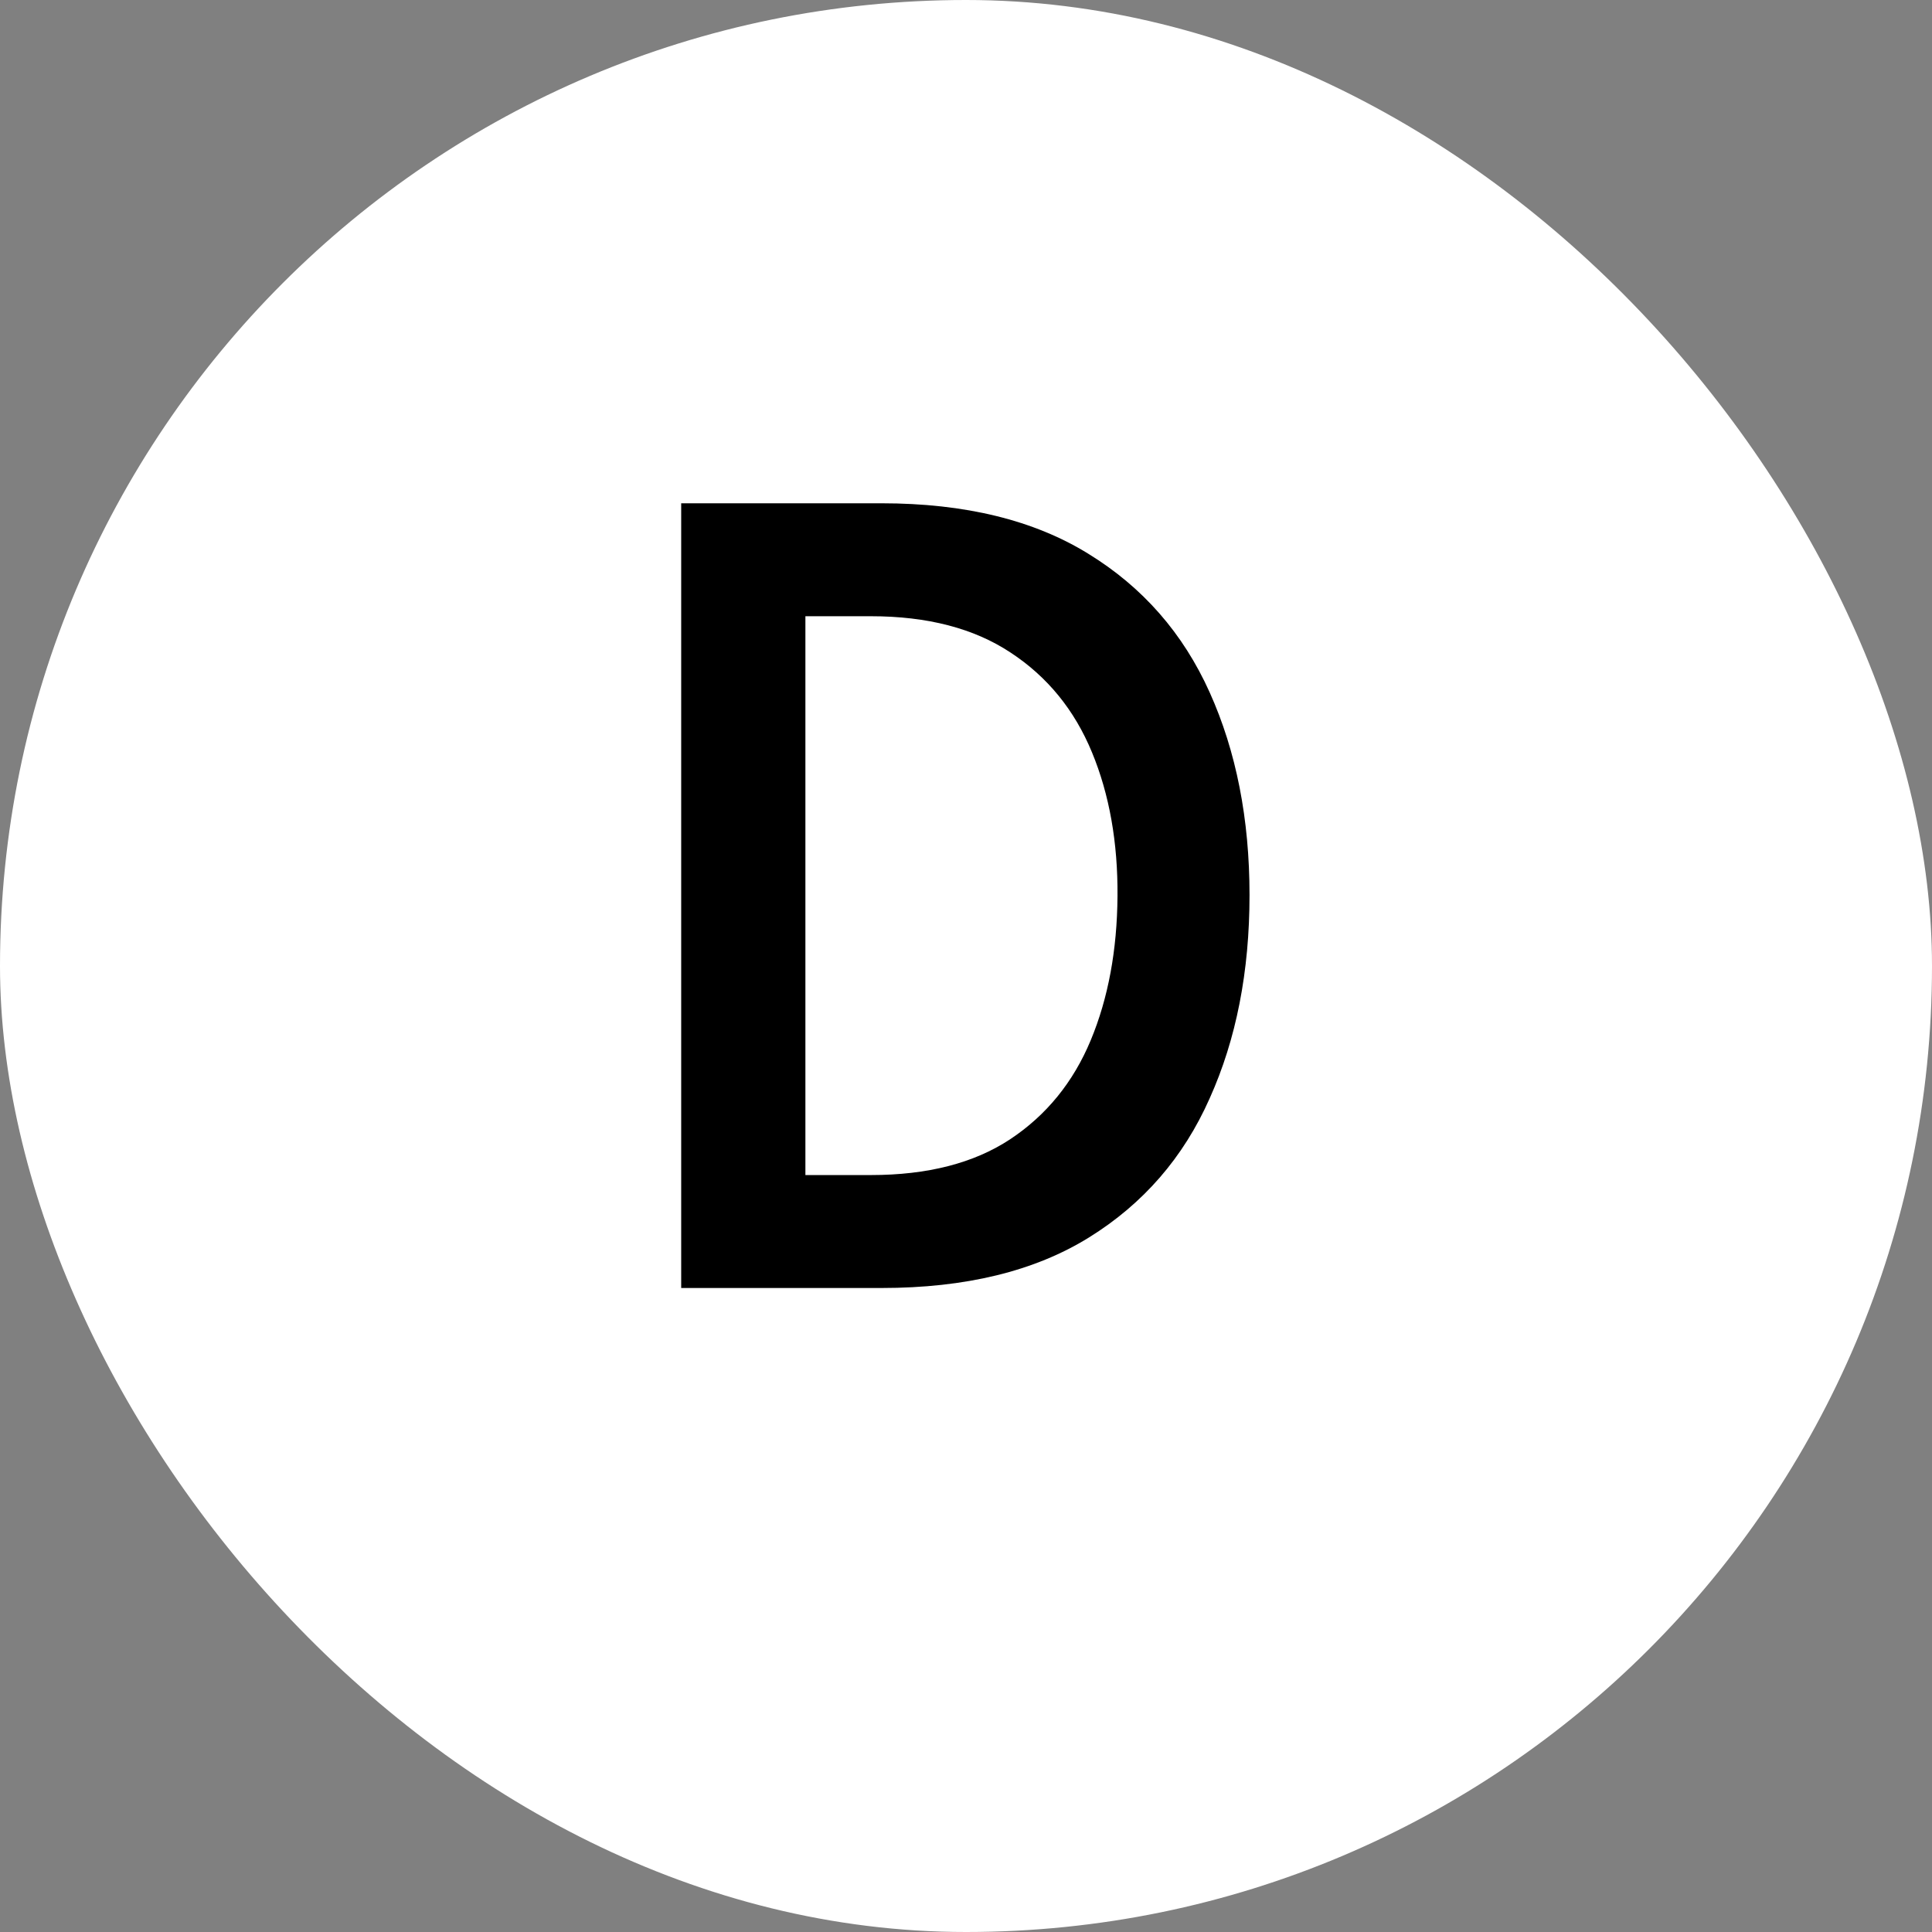
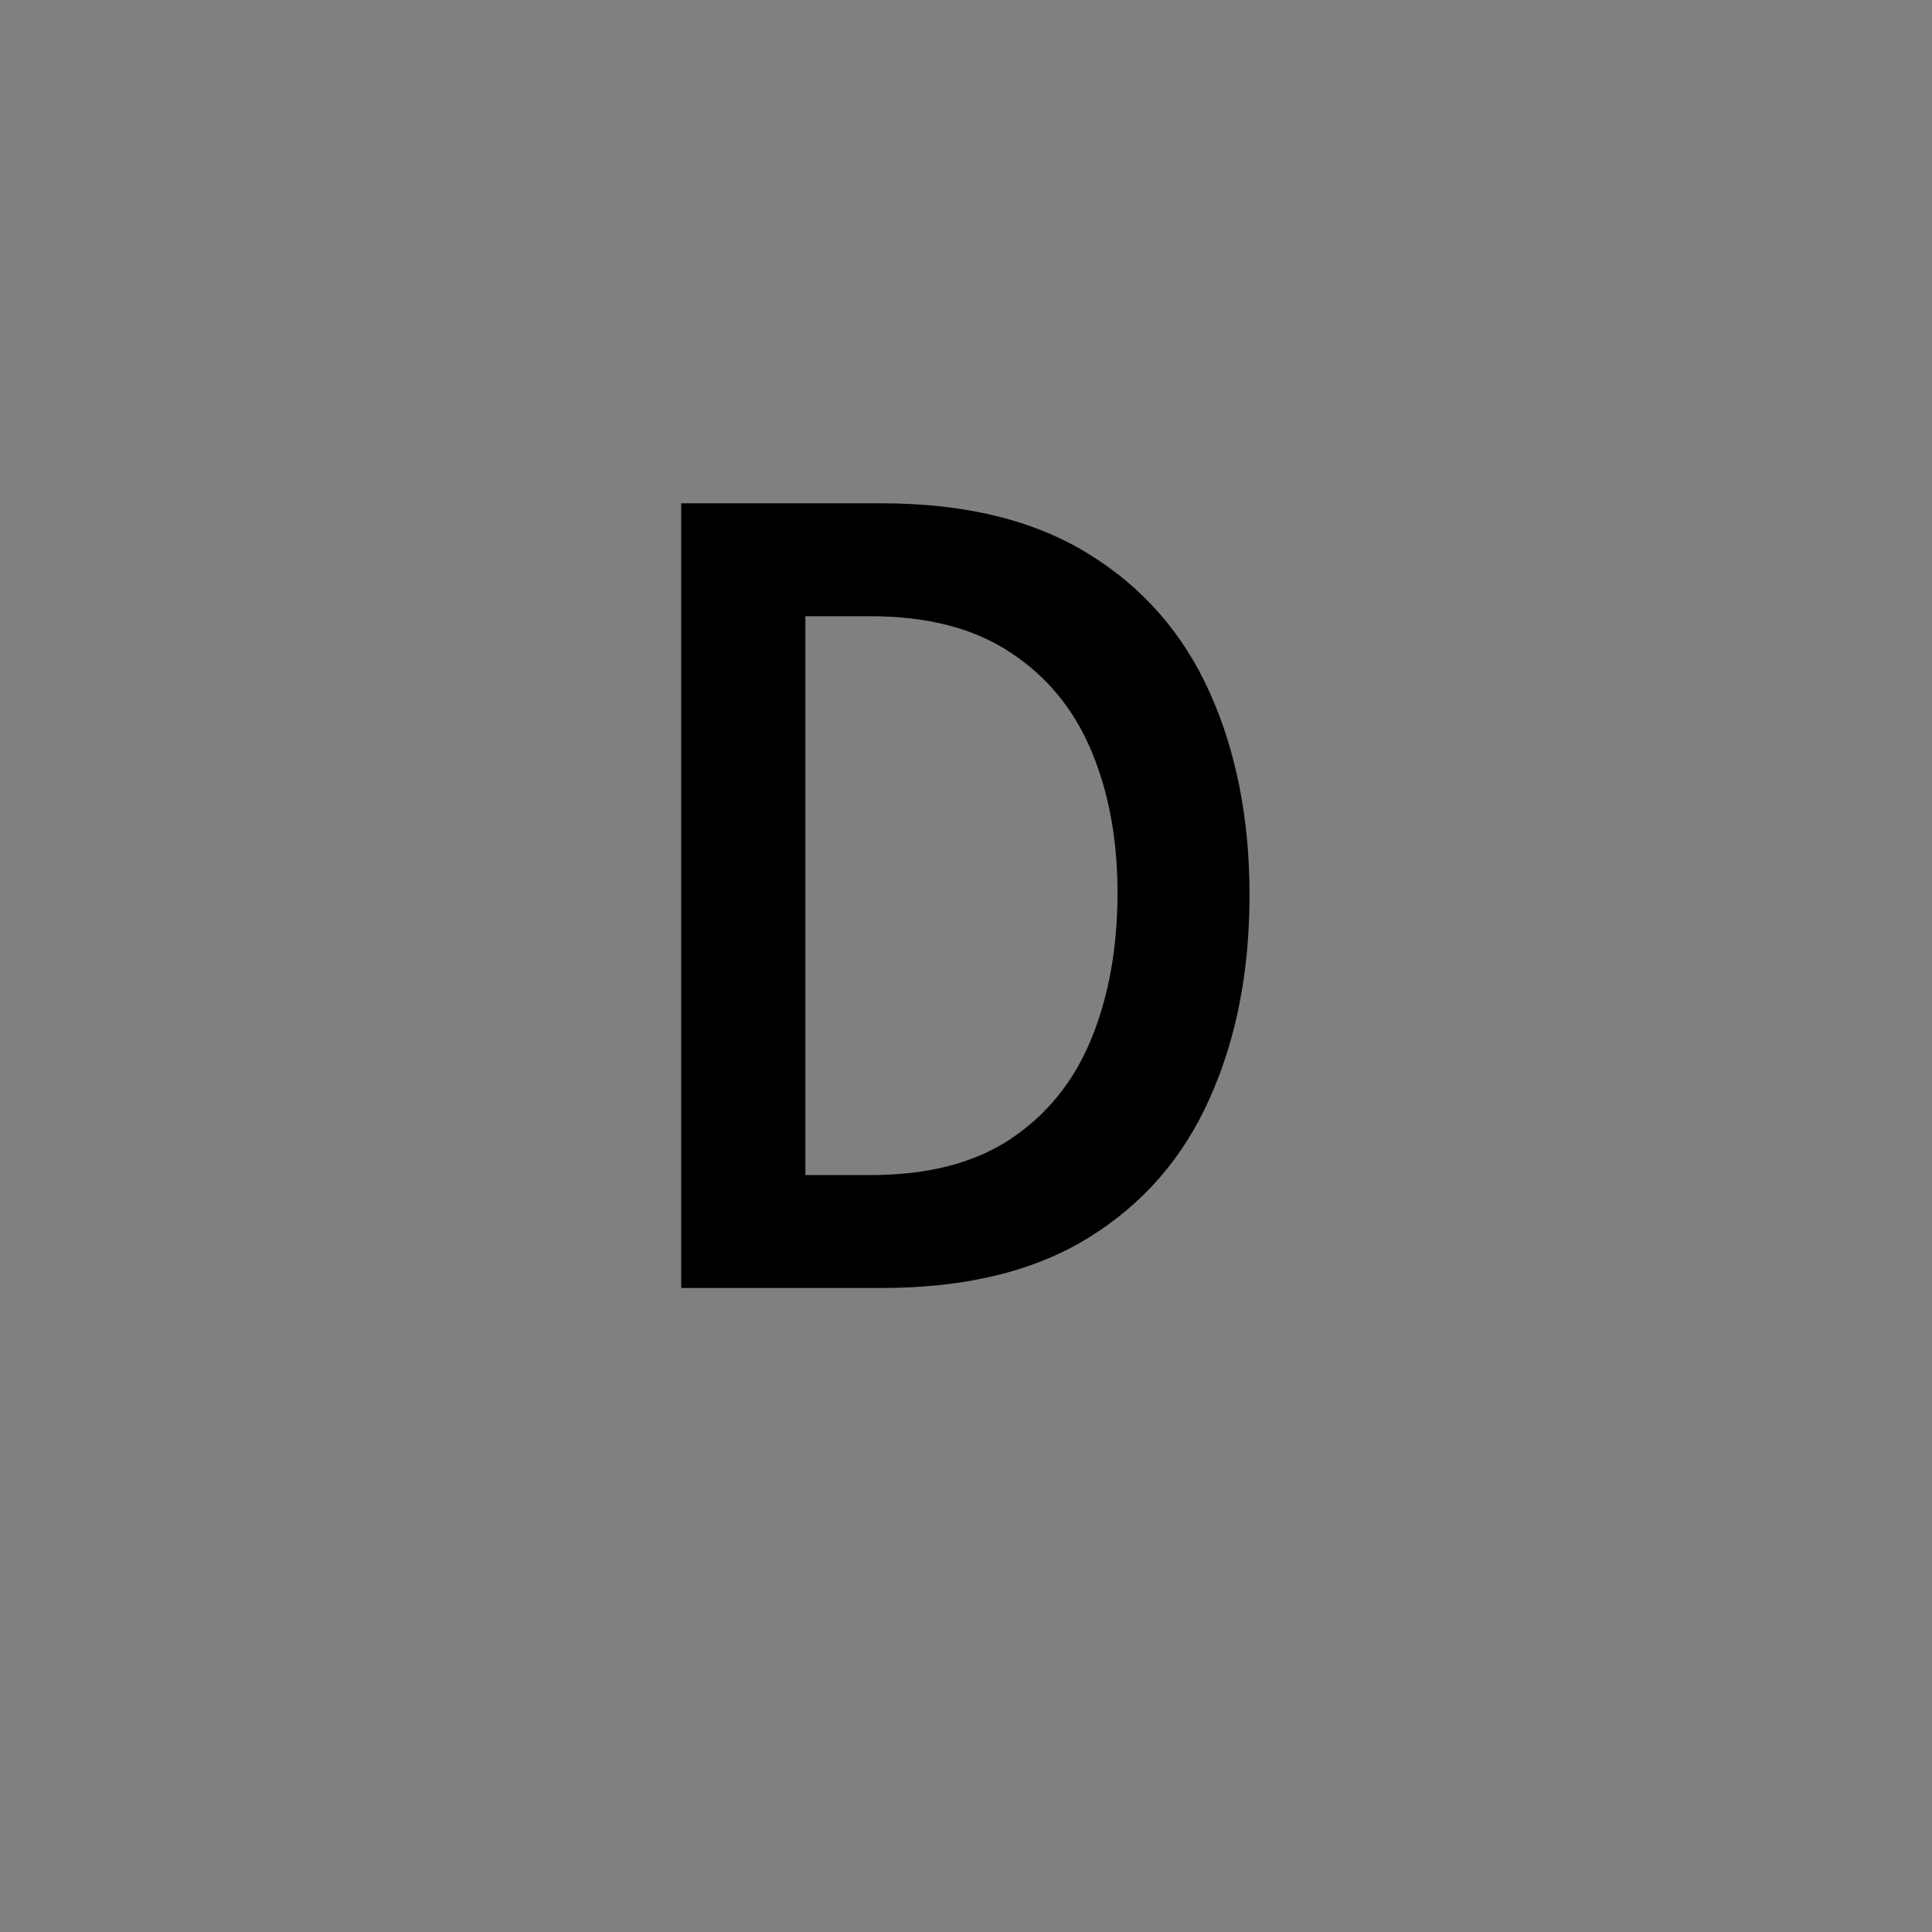
<svg xmlns="http://www.w3.org/2000/svg" width="24" height="24" viewBox="0 0 24 24" fill="none">
  <rect x="0" y="0" width="24" height="24" fill="#808080" stroke="none" />
-   <rect width="24" height="24" rx="12" fill="white" />
  <path d="M8.462 6.252H10.951C11.989 6.252 12.846 6.462 13.521 6.88C14.195 7.294 14.697 7.867 15.027 8.601C15.357 9.334 15.522 10.174 15.522 11.119C15.522 12.069 15.357 12.911 15.027 13.644C14.702 14.378 14.202 14.954 13.528 15.372C12.853 15.791 11.994 16 10.951 16H8.462V6.252ZM10.005 7.655V14.597H10.818C11.522 14.597 12.098 14.449 12.546 14.154C12.999 13.854 13.333 13.443 13.55 12.921C13.767 12.399 13.877 11.803 13.882 11.133C13.887 10.464 13.781 9.868 13.565 9.346C13.348 8.82 13.011 8.406 12.553 8.106C12.1 7.806 11.522 7.655 10.818 7.655H10.005Z" fill="black" />
</svg>